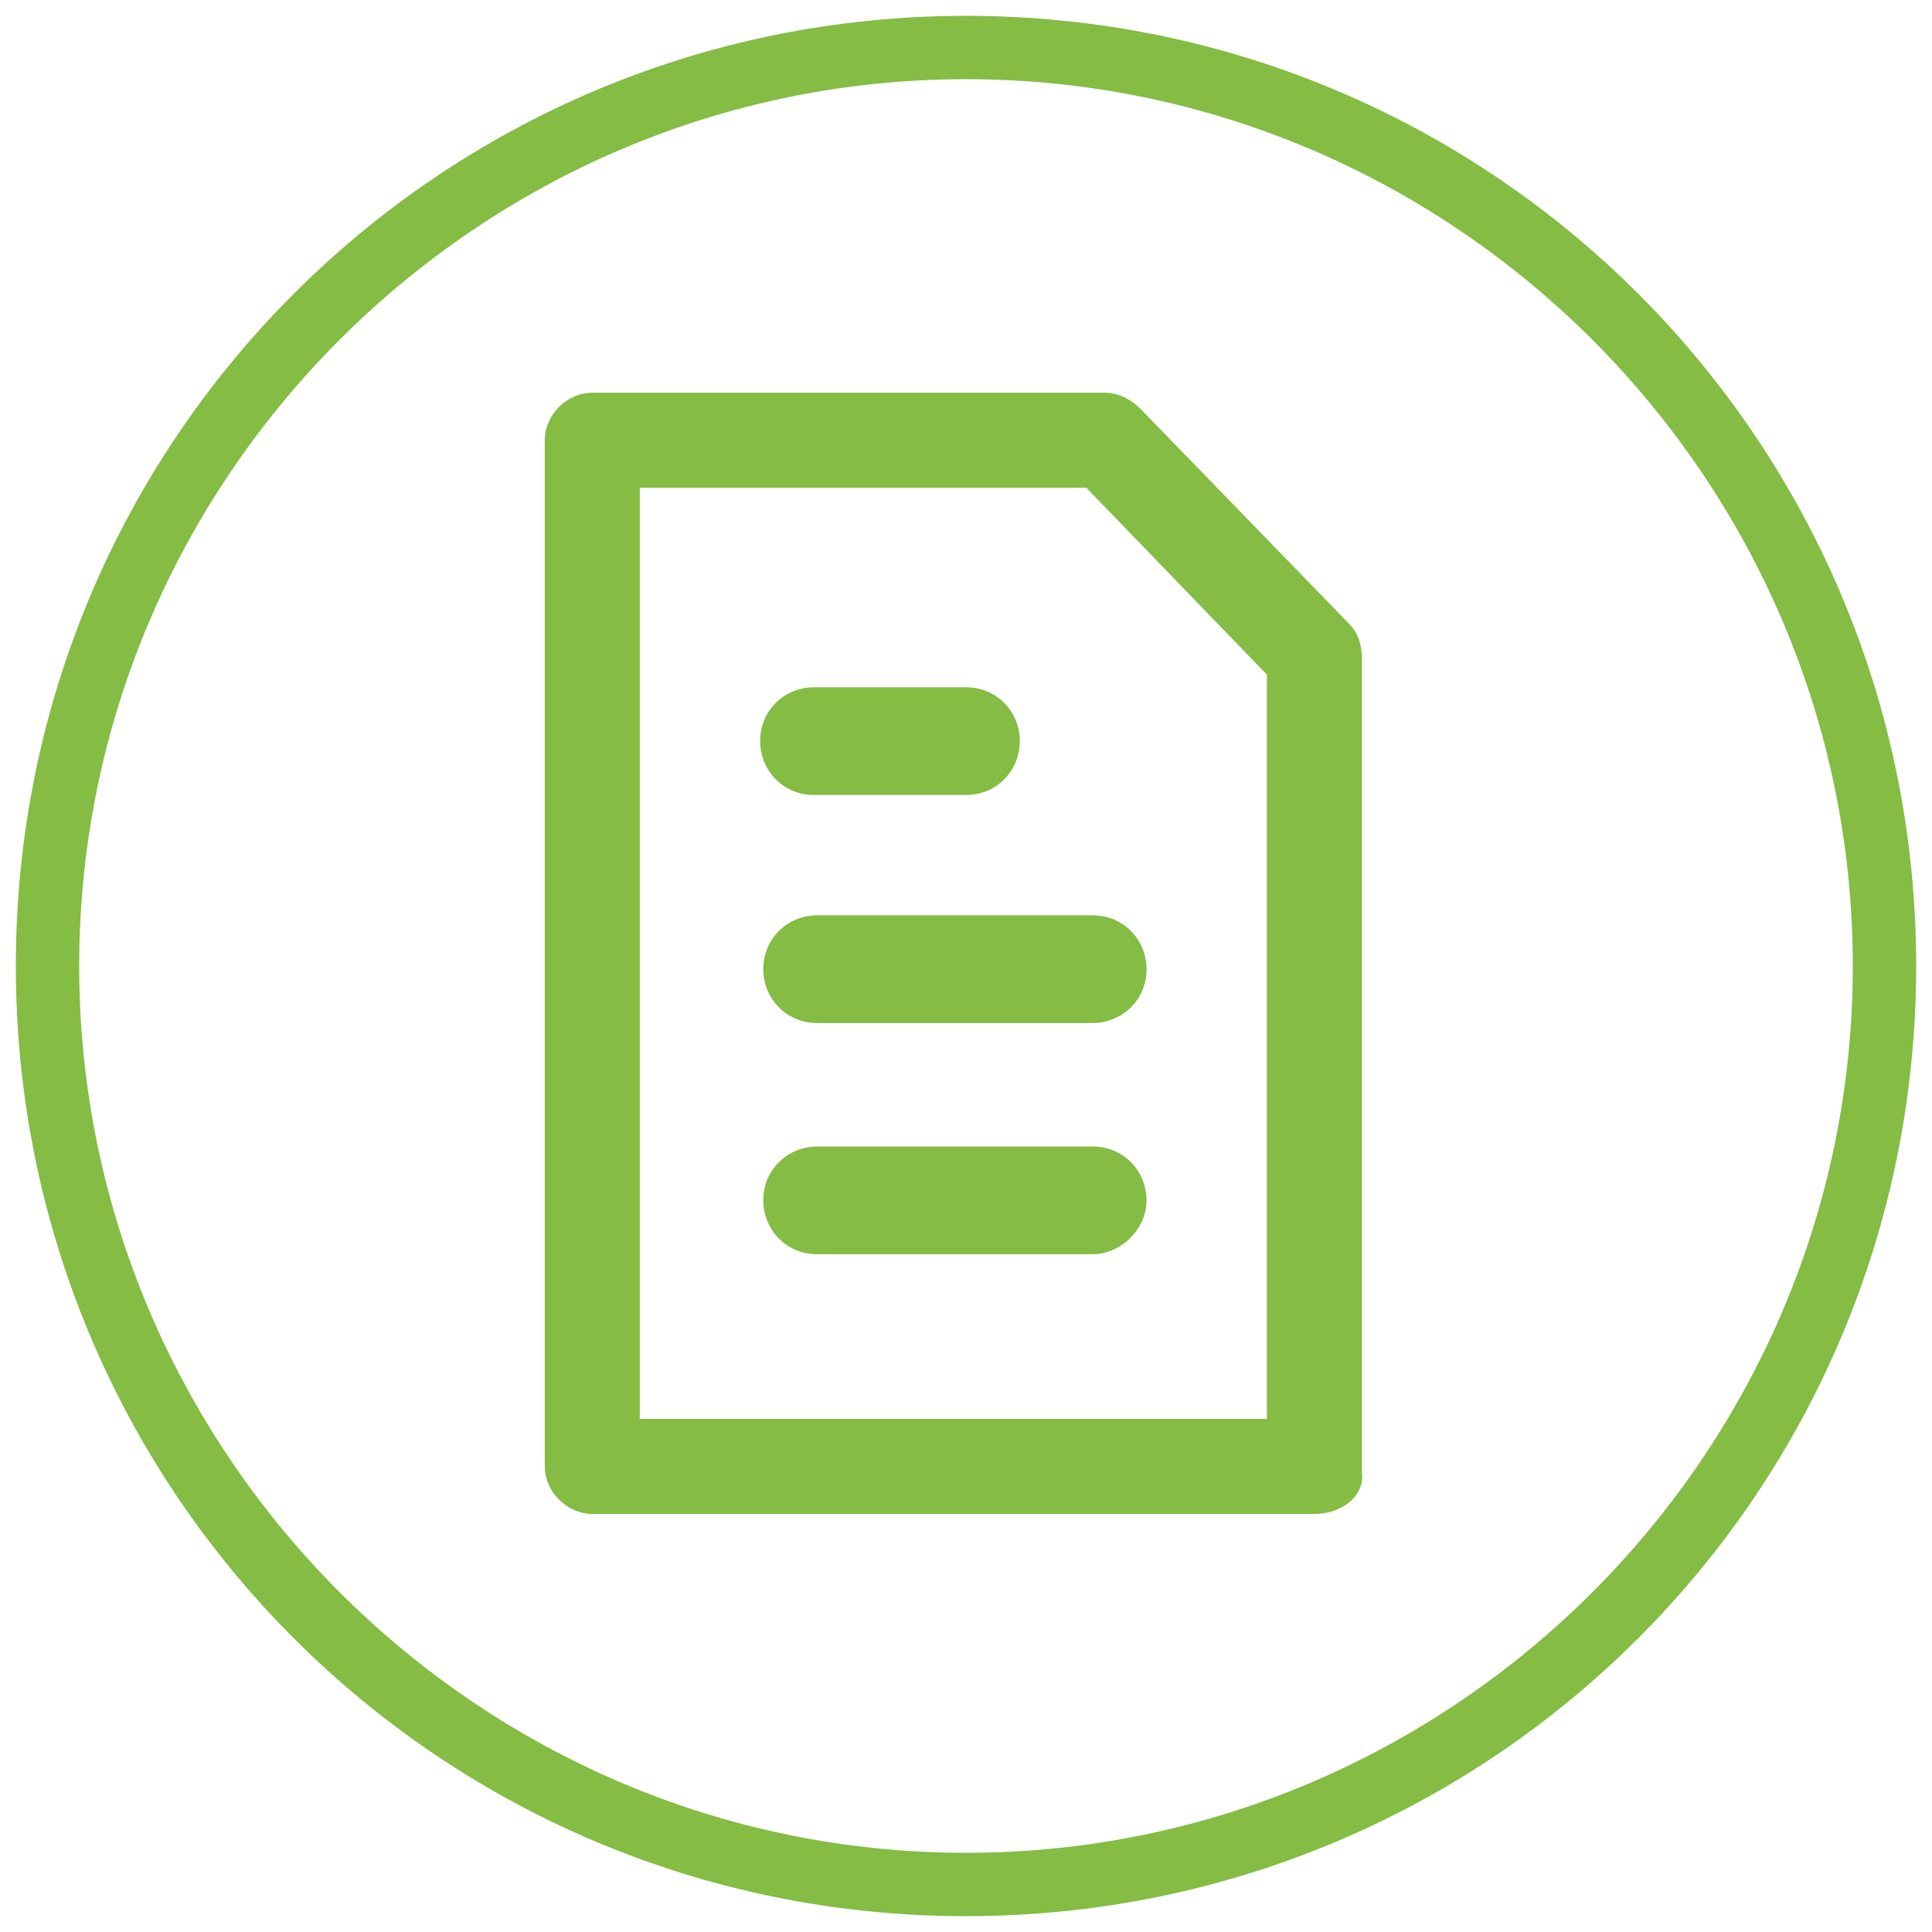
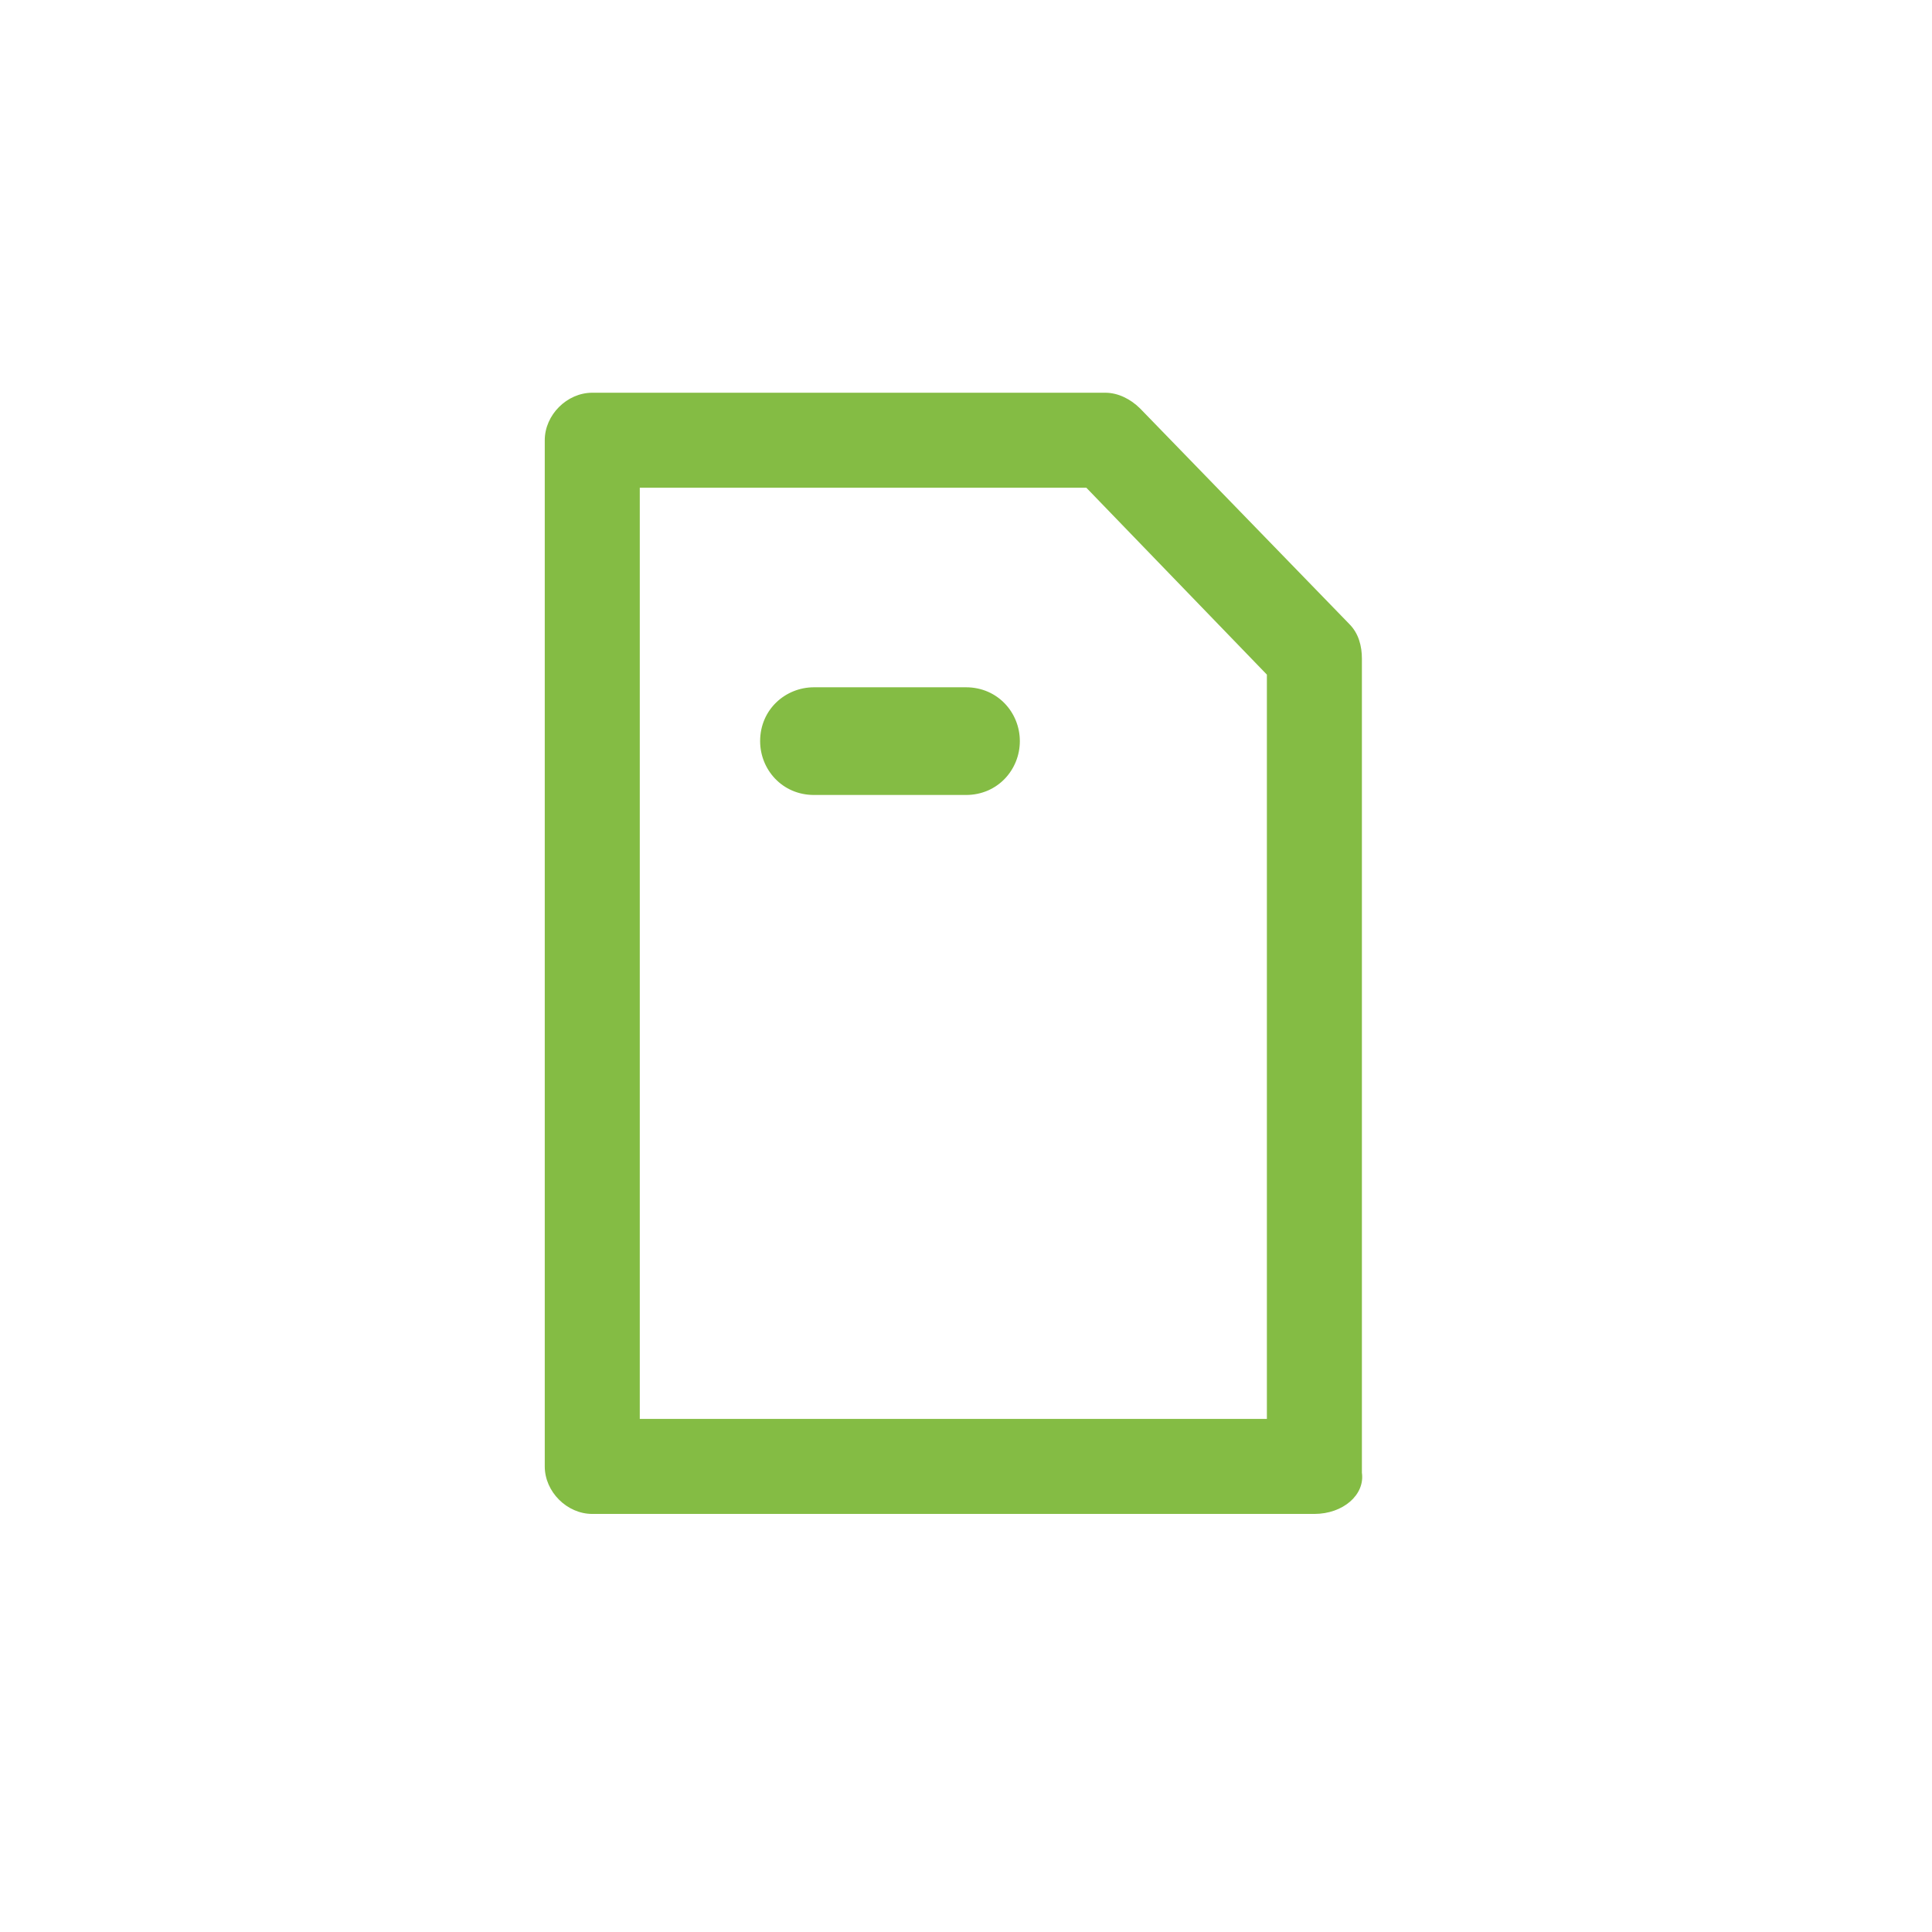
<svg xmlns="http://www.w3.org/2000/svg" version="1.1" id="Calque_1" x="0px" y="0px" viewBox="0 0 61 61" style="enable-background:new 0 0 61 61;" xml:space="preserve">
  <style type="text/css"> .st0{fill:#84BC44;} </style>
  <g>
    <g>
-       <path class="st0" d="M30.5,2.5c15.4,0,28,12.6,28,28s-12.6,28-28,28s-28-12.6-28-28S15.1,2.5,30.5,2.5 M30.5,0.5 c-16.6,0-30,13.4-30,30s13.4,30,30,30s30-13.4,30-30S47.1,0.5,30.5,0.5L30.5,0.5z" />
-     </g>
+       </g>
  </g>
  <g>
    <path class="st0" d="M41.5,47.8H18.7c-0.8,0-1.5-0.7-1.5-1.5l0,0V13.9c0-0.8,0.7-1.5,1.5-1.5l0,0h16.2c0.4,0,0.8,0.2,1.1,0.5 l6.6,6.8c0.3,0.3,0.4,0.7,0.4,1.1v25.7C43.1,47.2,42.4,47.8,41.5,47.8z M20.2,44.8H40V21.3l-5.7-5.9H20.2V44.8z" />
  </g>
  <g>
-     <path class="st0" d="M30.5,25.1h-4.8c-1,0-1.7-0.8-1.7-1.7c0-1,0.8-1.7,1.7-1.7h4.8c1,0,1.7,0.8,1.7,1.7 C32.2,24.3,31.5,25.1,30.5,25.1C30.5,25.1,30.5,25.1,30.5,25.1z" />
+     <path class="st0" d="M30.5,25.1h-4.8c-1,0-1.7-0.8-1.7-1.7c0-1,0.8-1.7,1.7-1.7h4.8c1,0,1.7,0.8,1.7,1.7 C32.2,24.3,31.5,25.1,30.5,25.1z" />
  </g>
  <g>
-     <path class="st0" d="M34.5,32.3h-8.7c-1,0-1.7-0.8-1.7-1.7c0-1,0.8-1.7,1.7-1.7c0,0,0,0,0,0h8.7c1,0,1.7,0.8,1.7,1.7 C36.2,31.6,35.4,32.3,34.5,32.3z" />
-   </g>
+     </g>
  <g>
-     <path class="st0" d="M34.5,39.6h-8.7c-1,0-1.7-0.8-1.7-1.7c0-1,0.8-1.7,1.7-1.7c0,0,0,0,0,0h8.7c1,0,1.7,0.8,1.7,1.7 C36.2,38.8,35.4,39.6,34.5,39.6z" />
-   </g>
+     </g>
</svg>